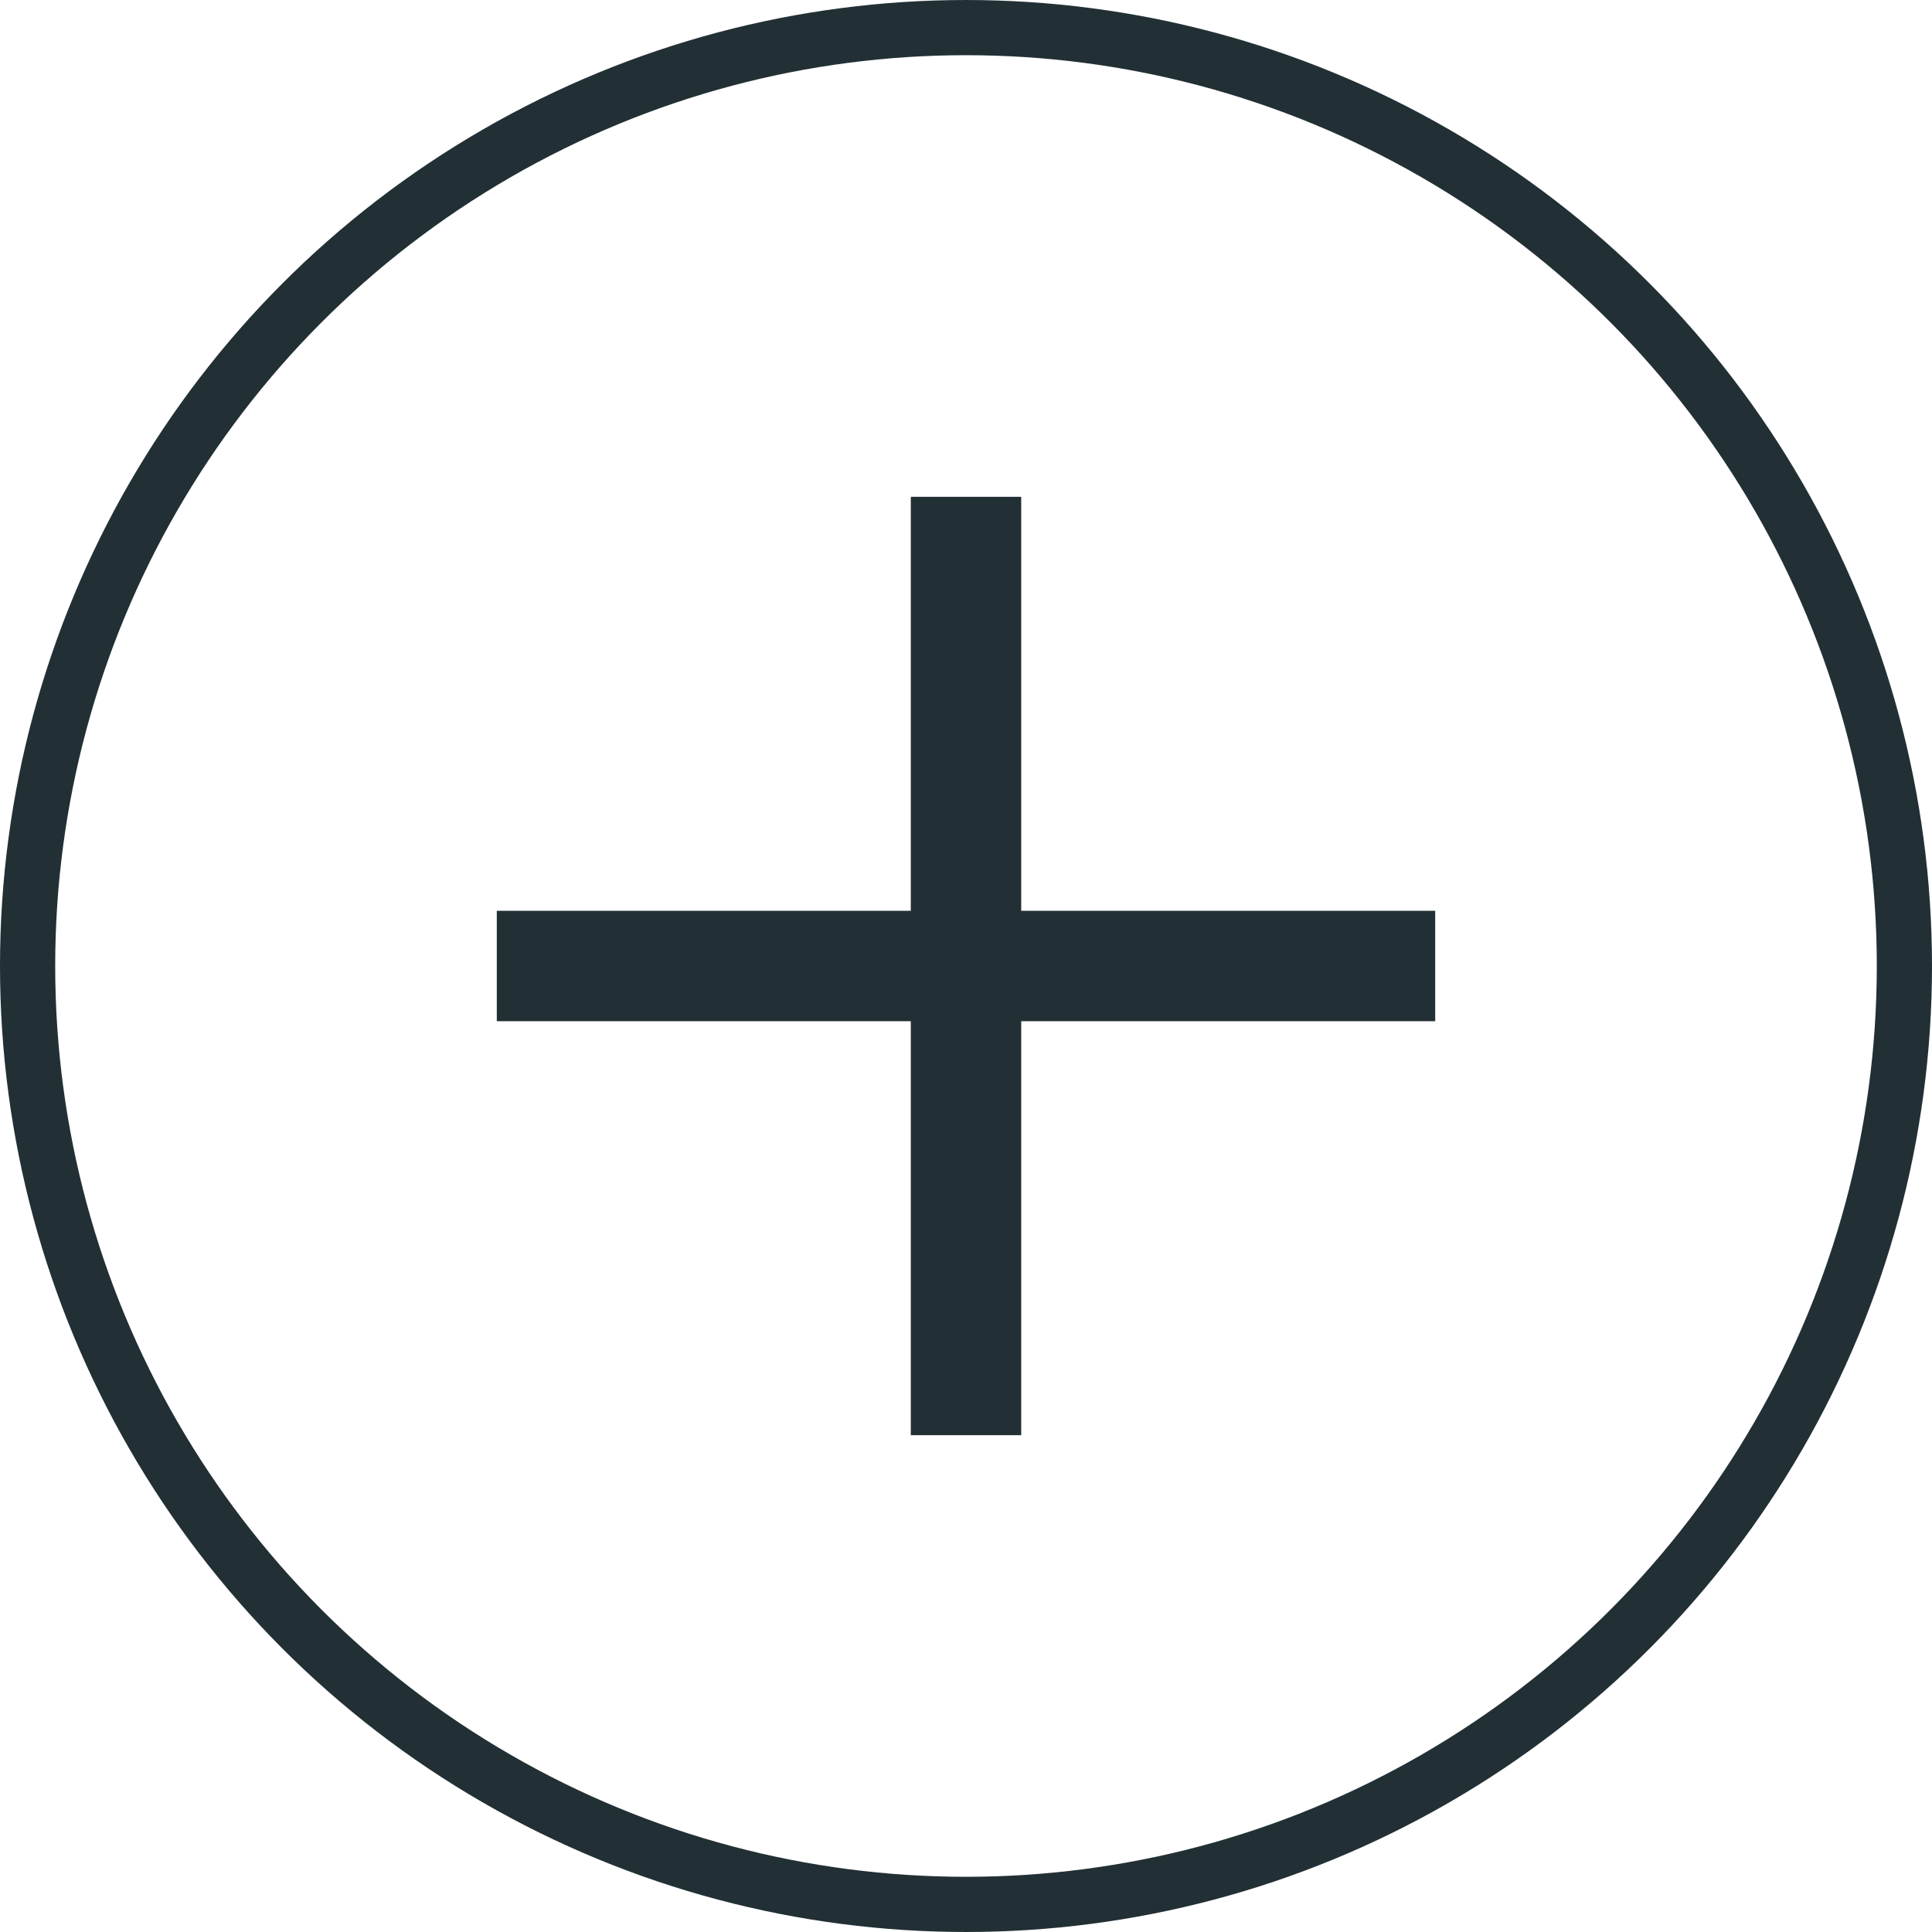
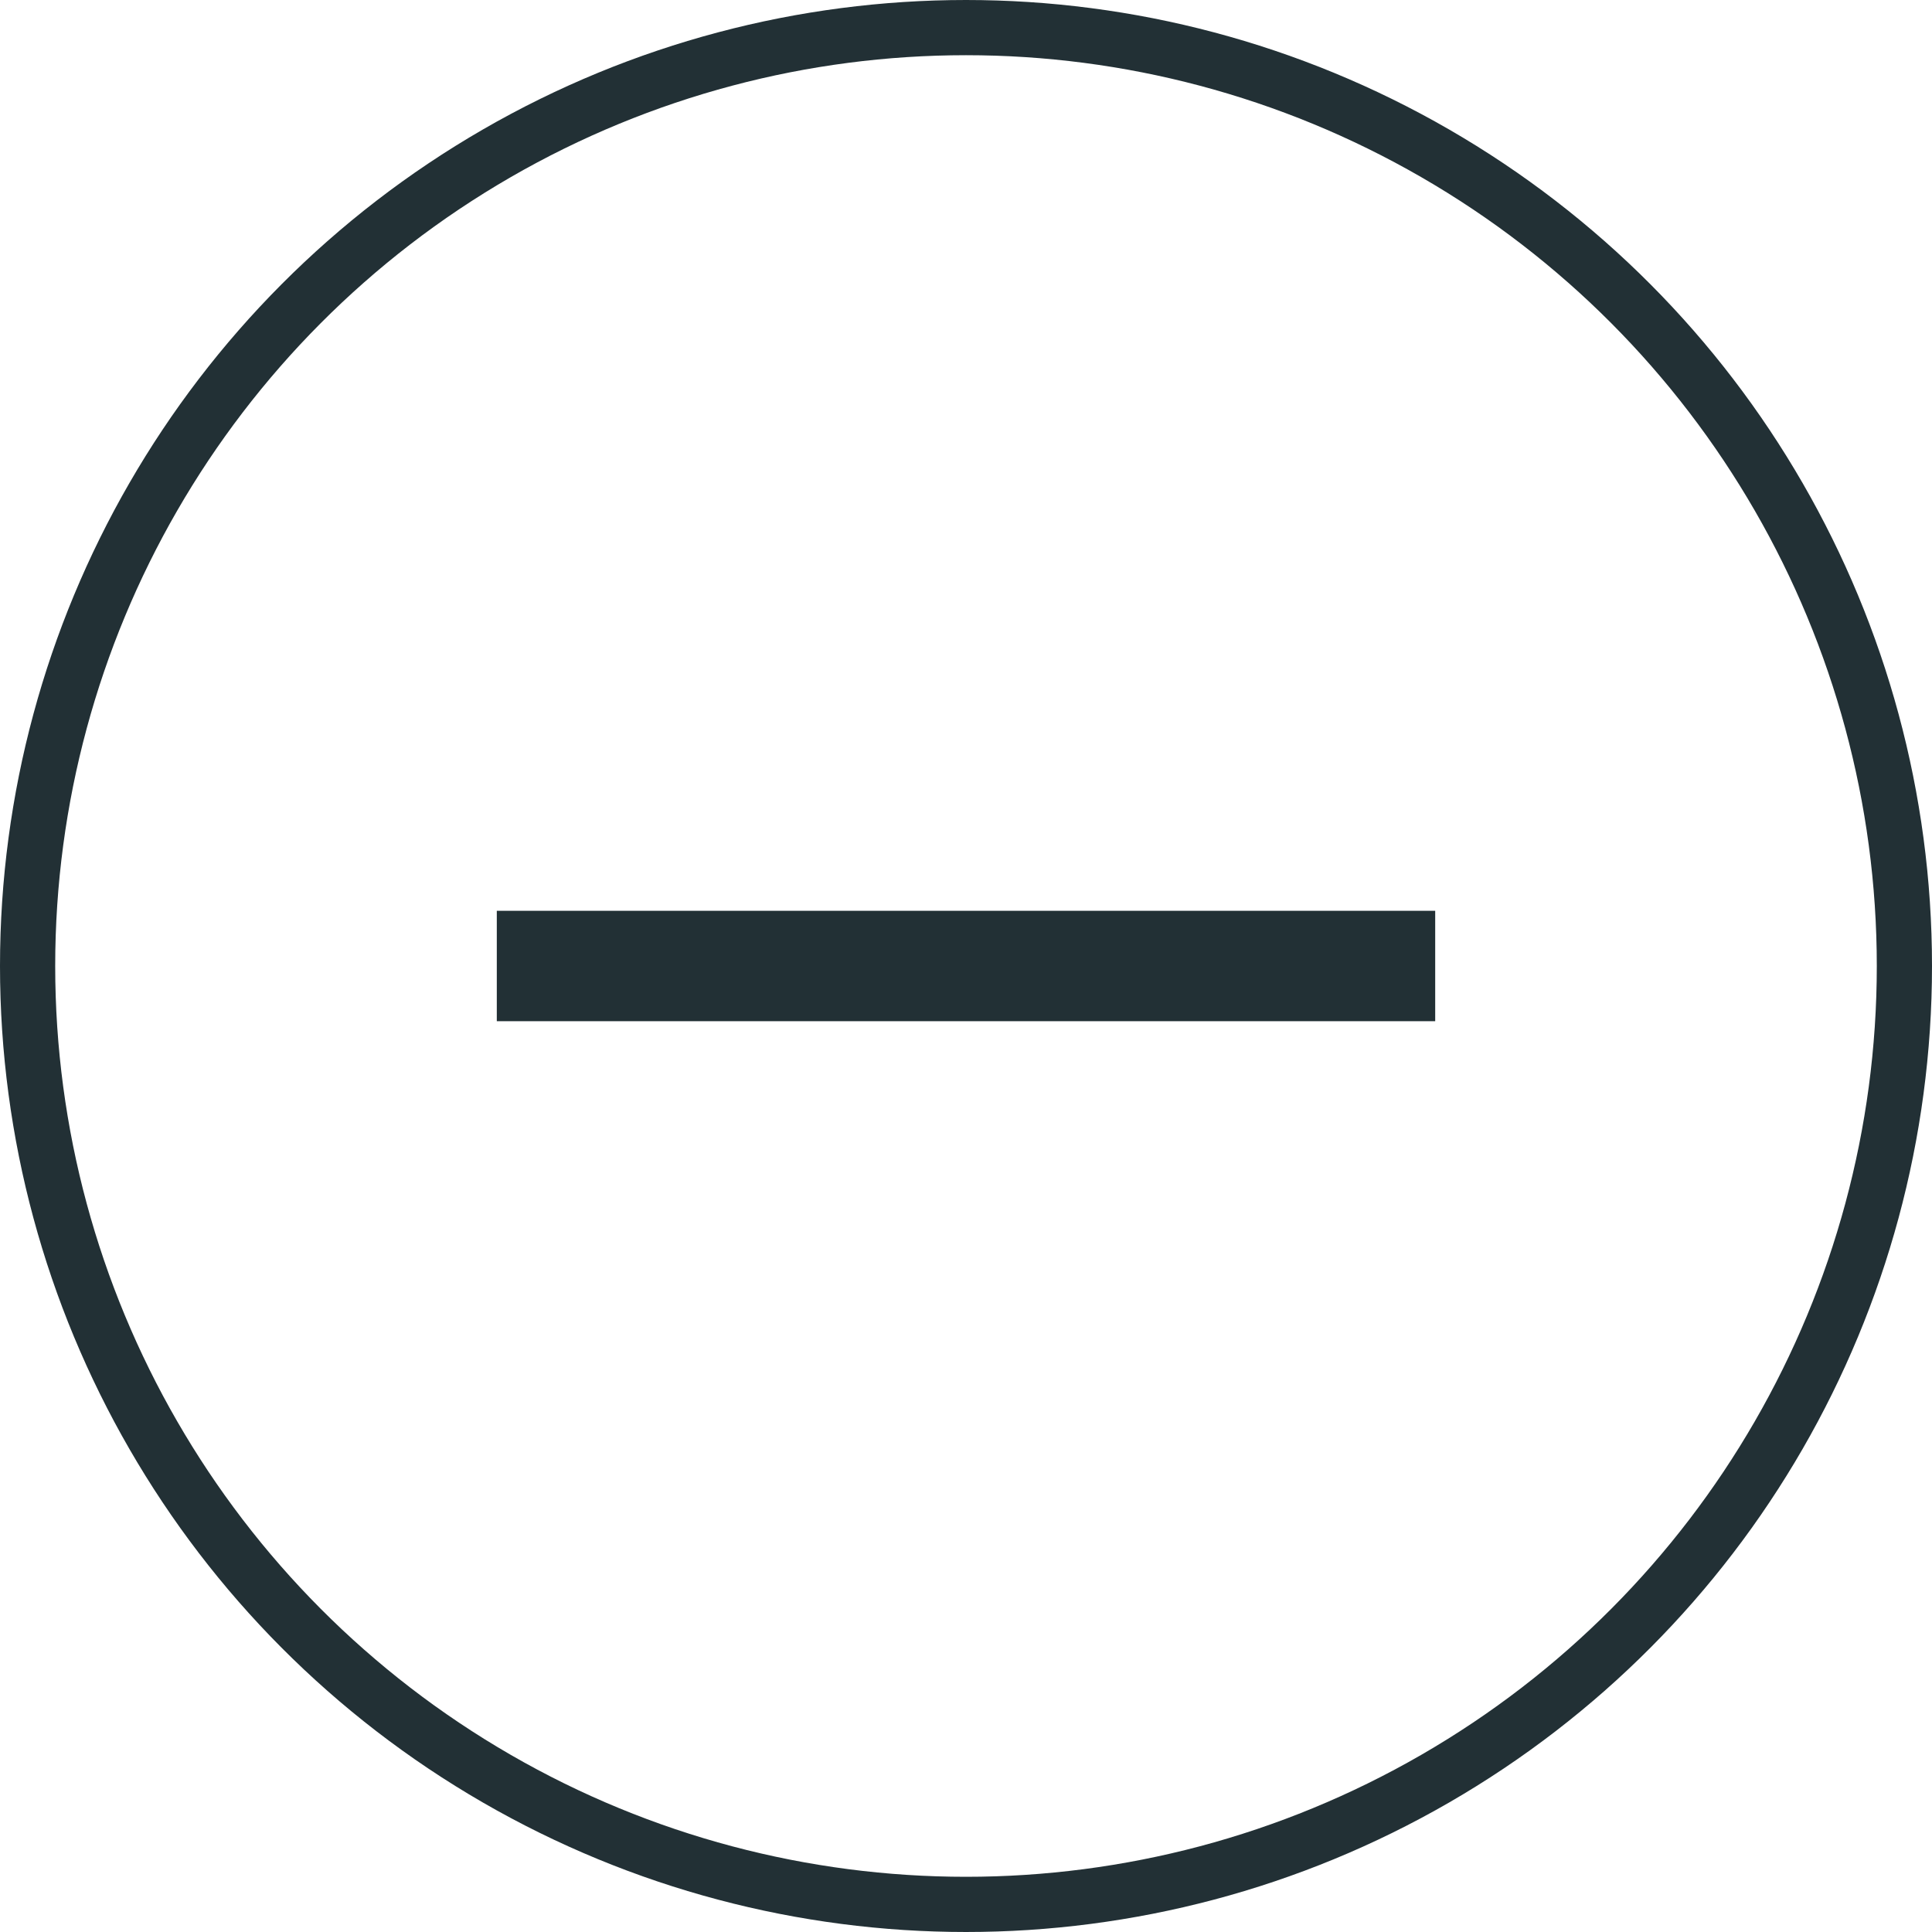
<svg xmlns="http://www.w3.org/2000/svg" width="35" height="35" viewBox="0 0 35 35">
  <g id="Plus_Icon" data-name="Plus Icon" transform="translate(-71 -1178)">
    <g id="Ellipse_8" data-name="Ellipse 8" transform="translate(71 1178)" fill="none" stroke="#223035" stroke-width="1">
-       <circle cx="17.5" cy="17.5" r="17.5" stroke="none" />
      <circle cx="17.5" cy="17.5" r="17" fill="none" />
    </g>
    <line id="Line_5" data-name="Line 5" x2="17" transform="translate(80 1195.5)" fill="none" stroke="#223035" stroke-width="2" />
-     <line id="Line_6" data-name="Line 6" x2="17" transform="translate(88.5 1187) rotate(90)" fill="none" stroke="#223035" stroke-width="2" />
  </g>
</svg>